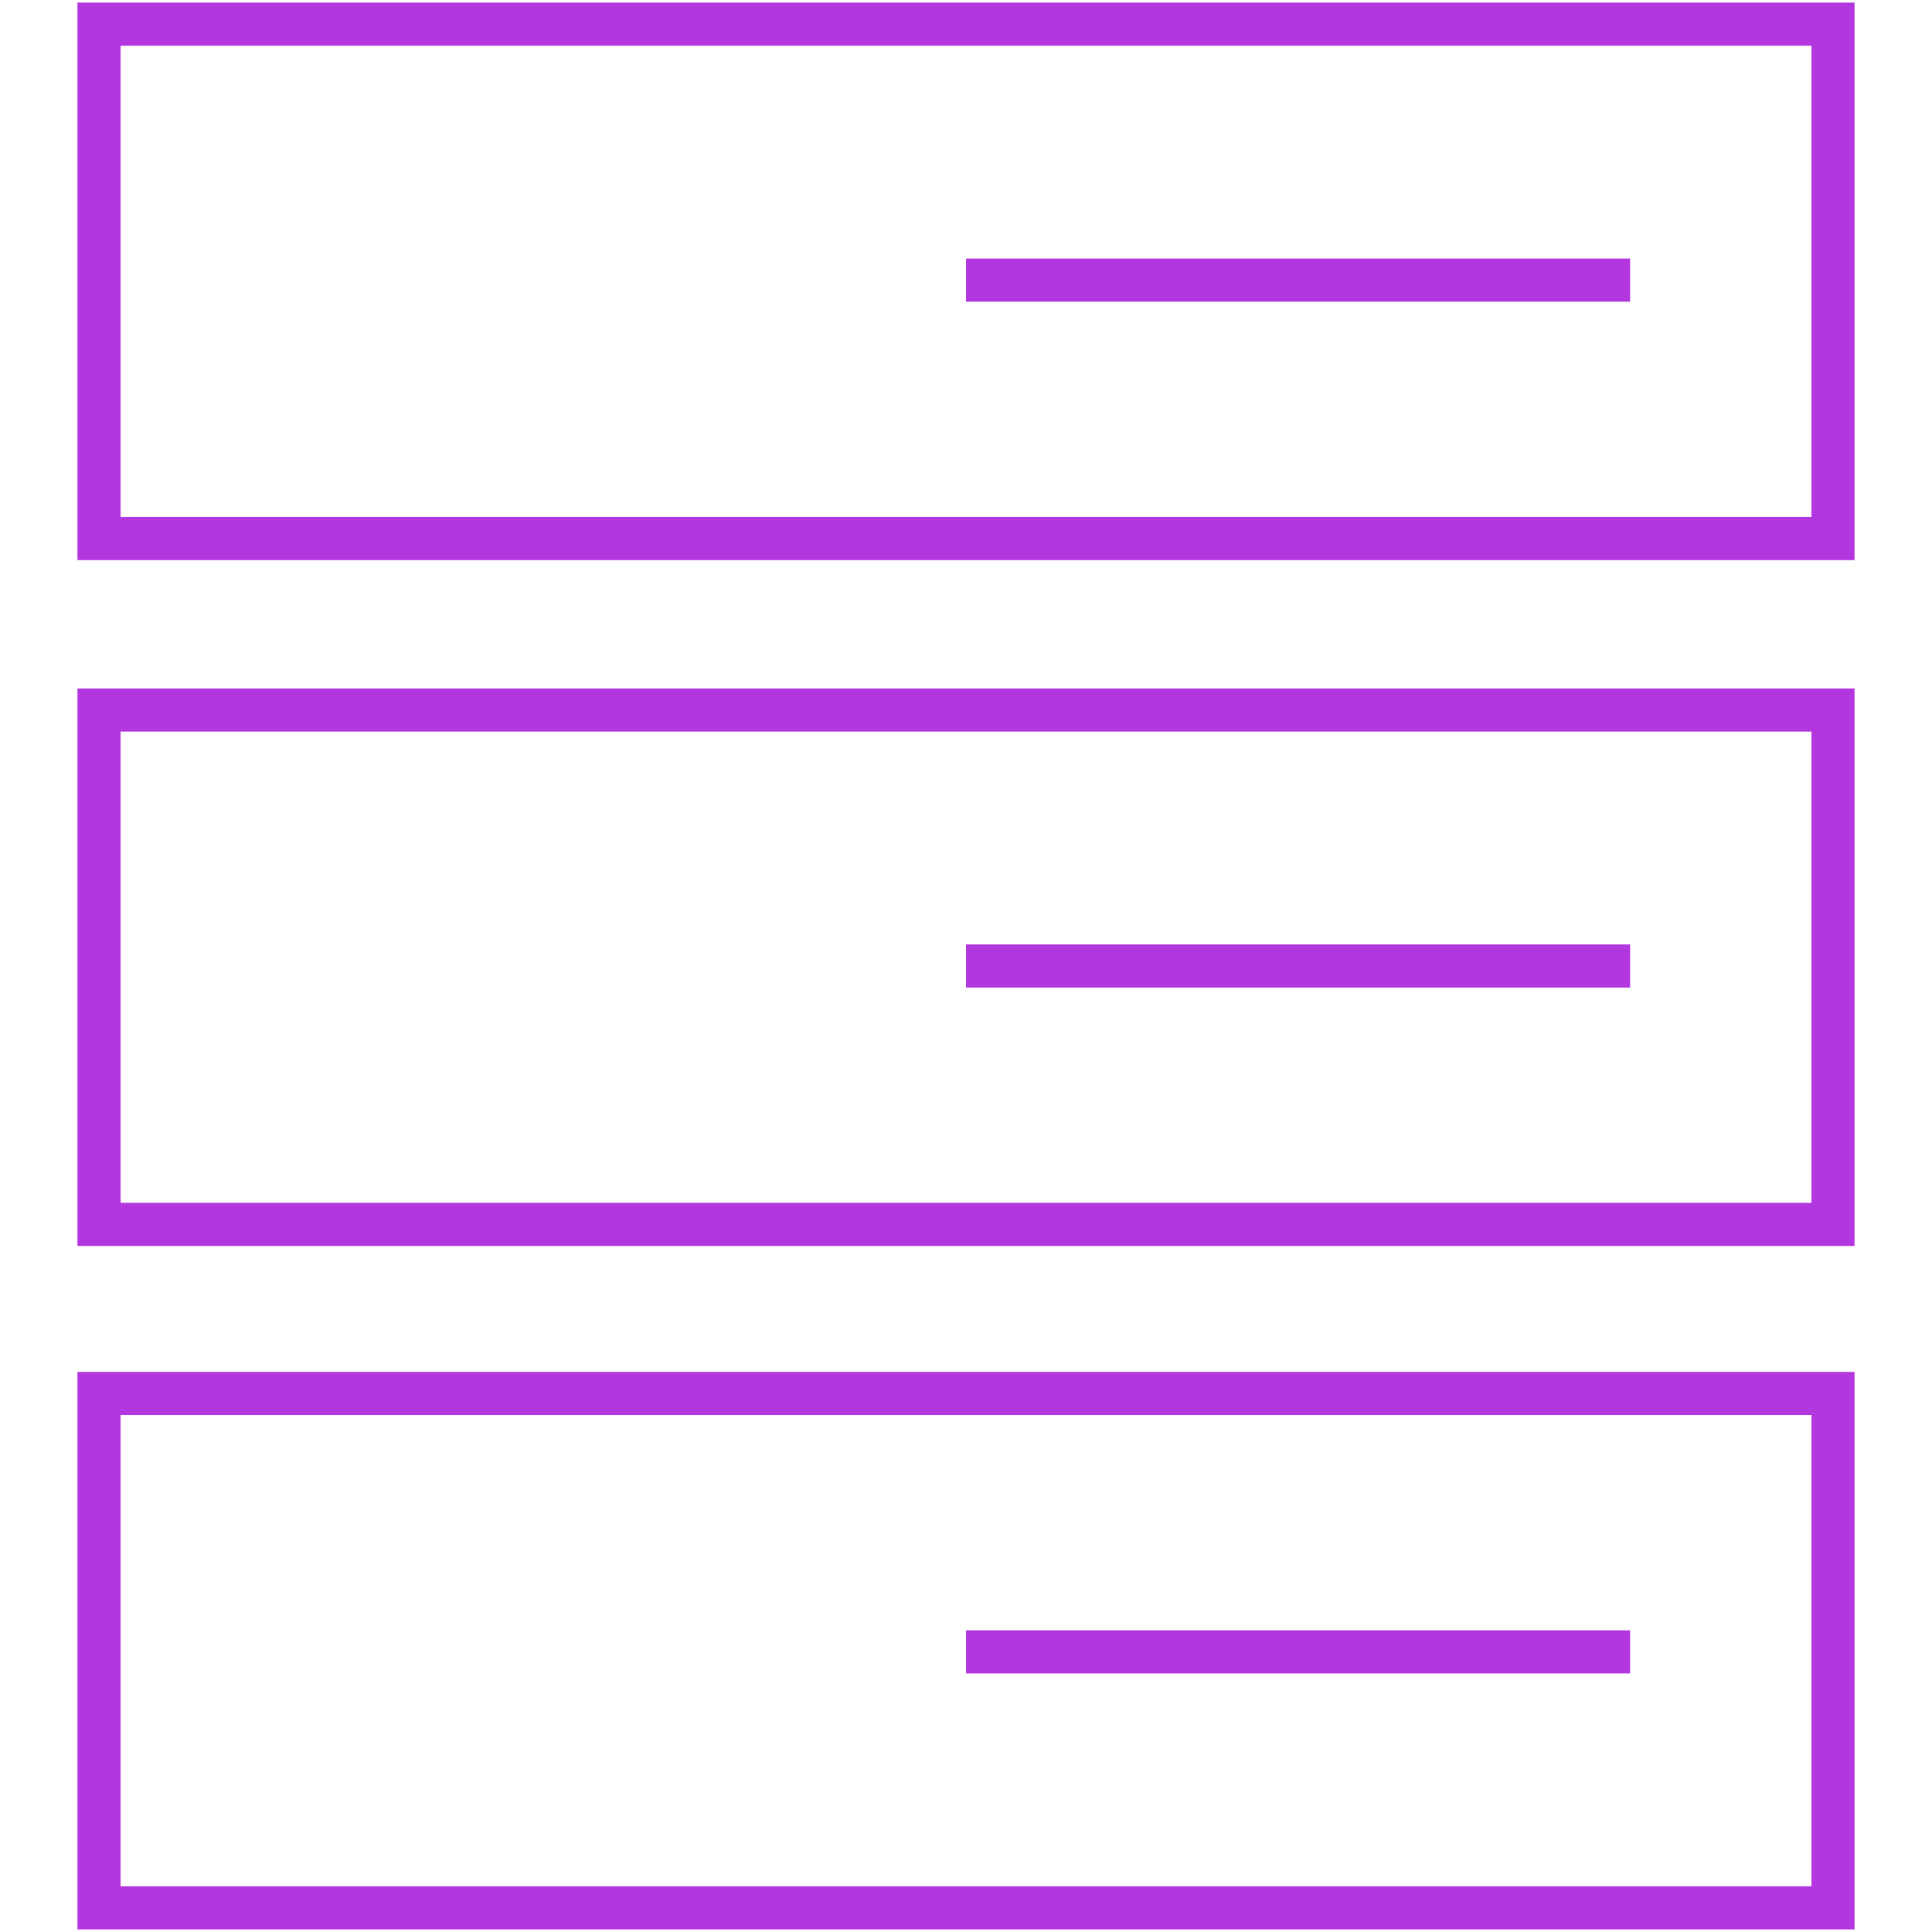
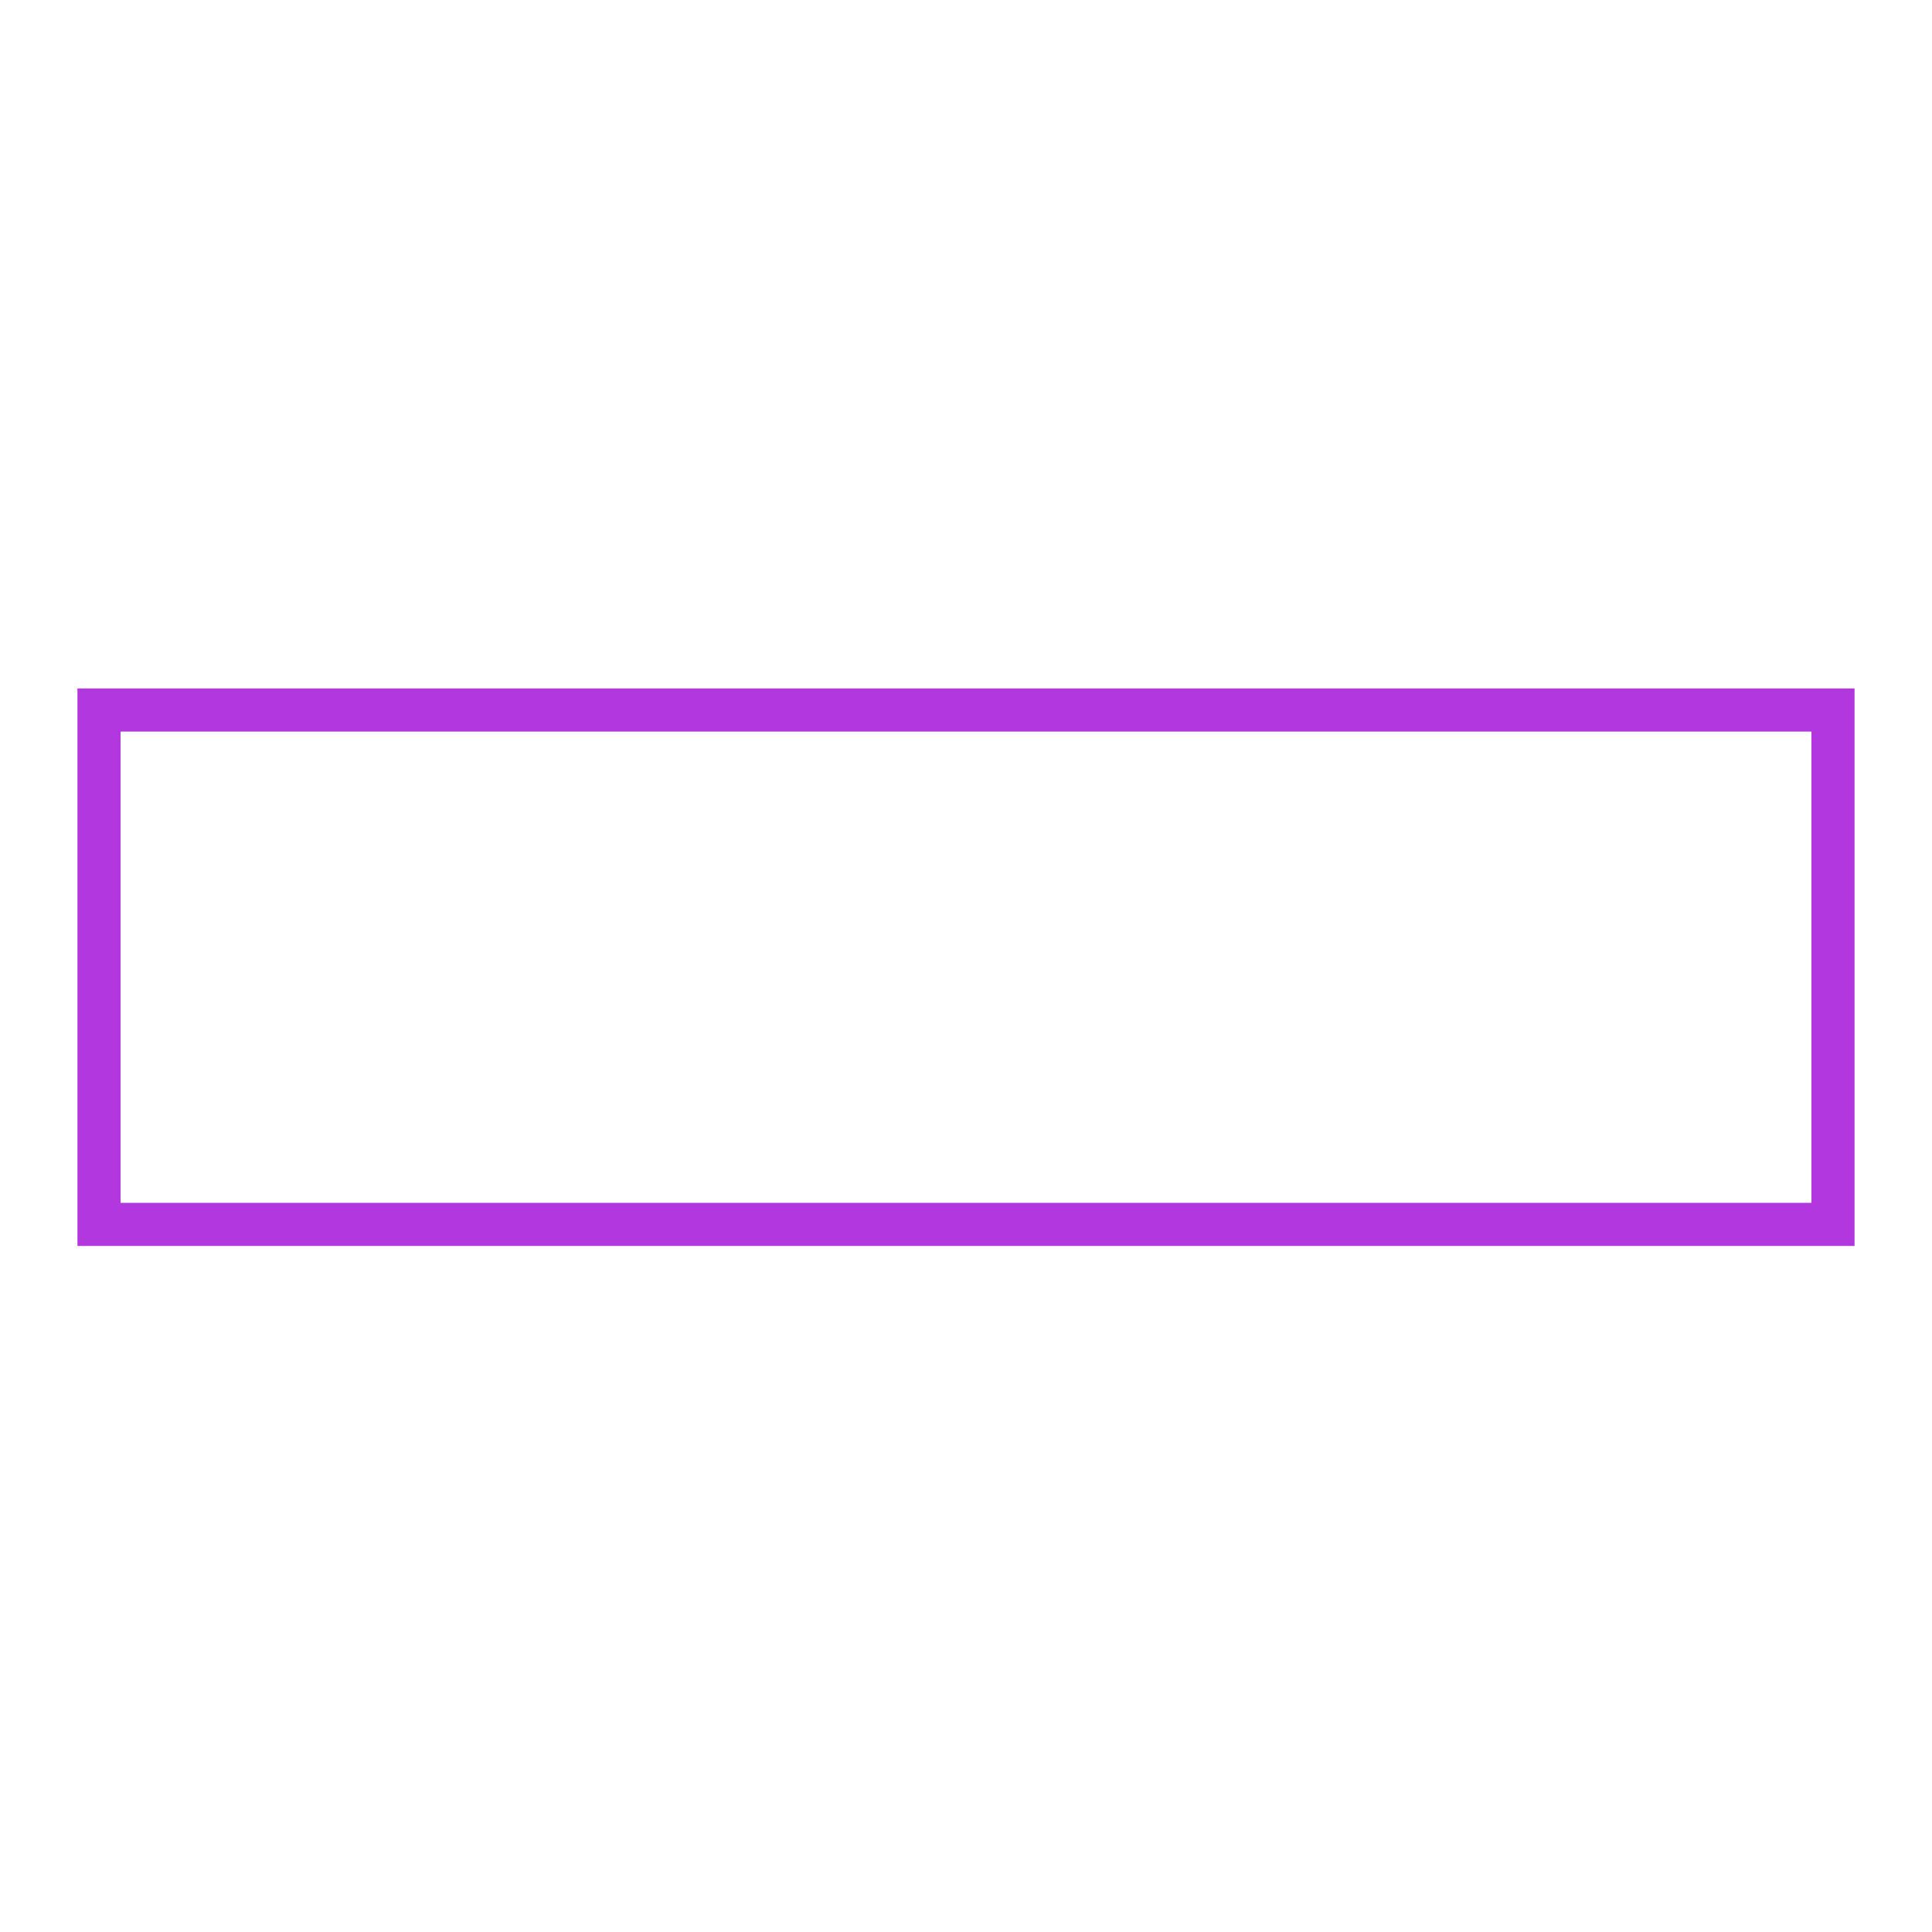
<svg xmlns="http://www.w3.org/2000/svg" width="80" height="80" viewBox="0 0 80 80" fill="none">
-   <path d="M75.9 1H4.1V22.3H75.9V1Z" stroke="#B337DE" stroke-width="1.786" stroke-miterlimit="10" />
-   <path d="M75.9 57.7H4.1V79H75.9V57.7Z" stroke="#B337DE" stroke-width="1.786" stroke-miterlimit="10" />
  <path d="M75.9 29.4H4.1V50.7H75.9V29.4Z" stroke="#B337DE" stroke-width="1.786" stroke-miterlimit="10" />
-   <path d="M40 11.6H67.5" stroke="#B337DE" stroke-width="1.786" stroke-miterlimit="10" />
-   <path d="M40 40H67.5" stroke="#B337DE" stroke-width="1.786" stroke-miterlimit="10" />
-   <path d="M40 68.4H67.5" stroke="#B337DE" stroke-width="1.786" stroke-miterlimit="10" />
</svg>